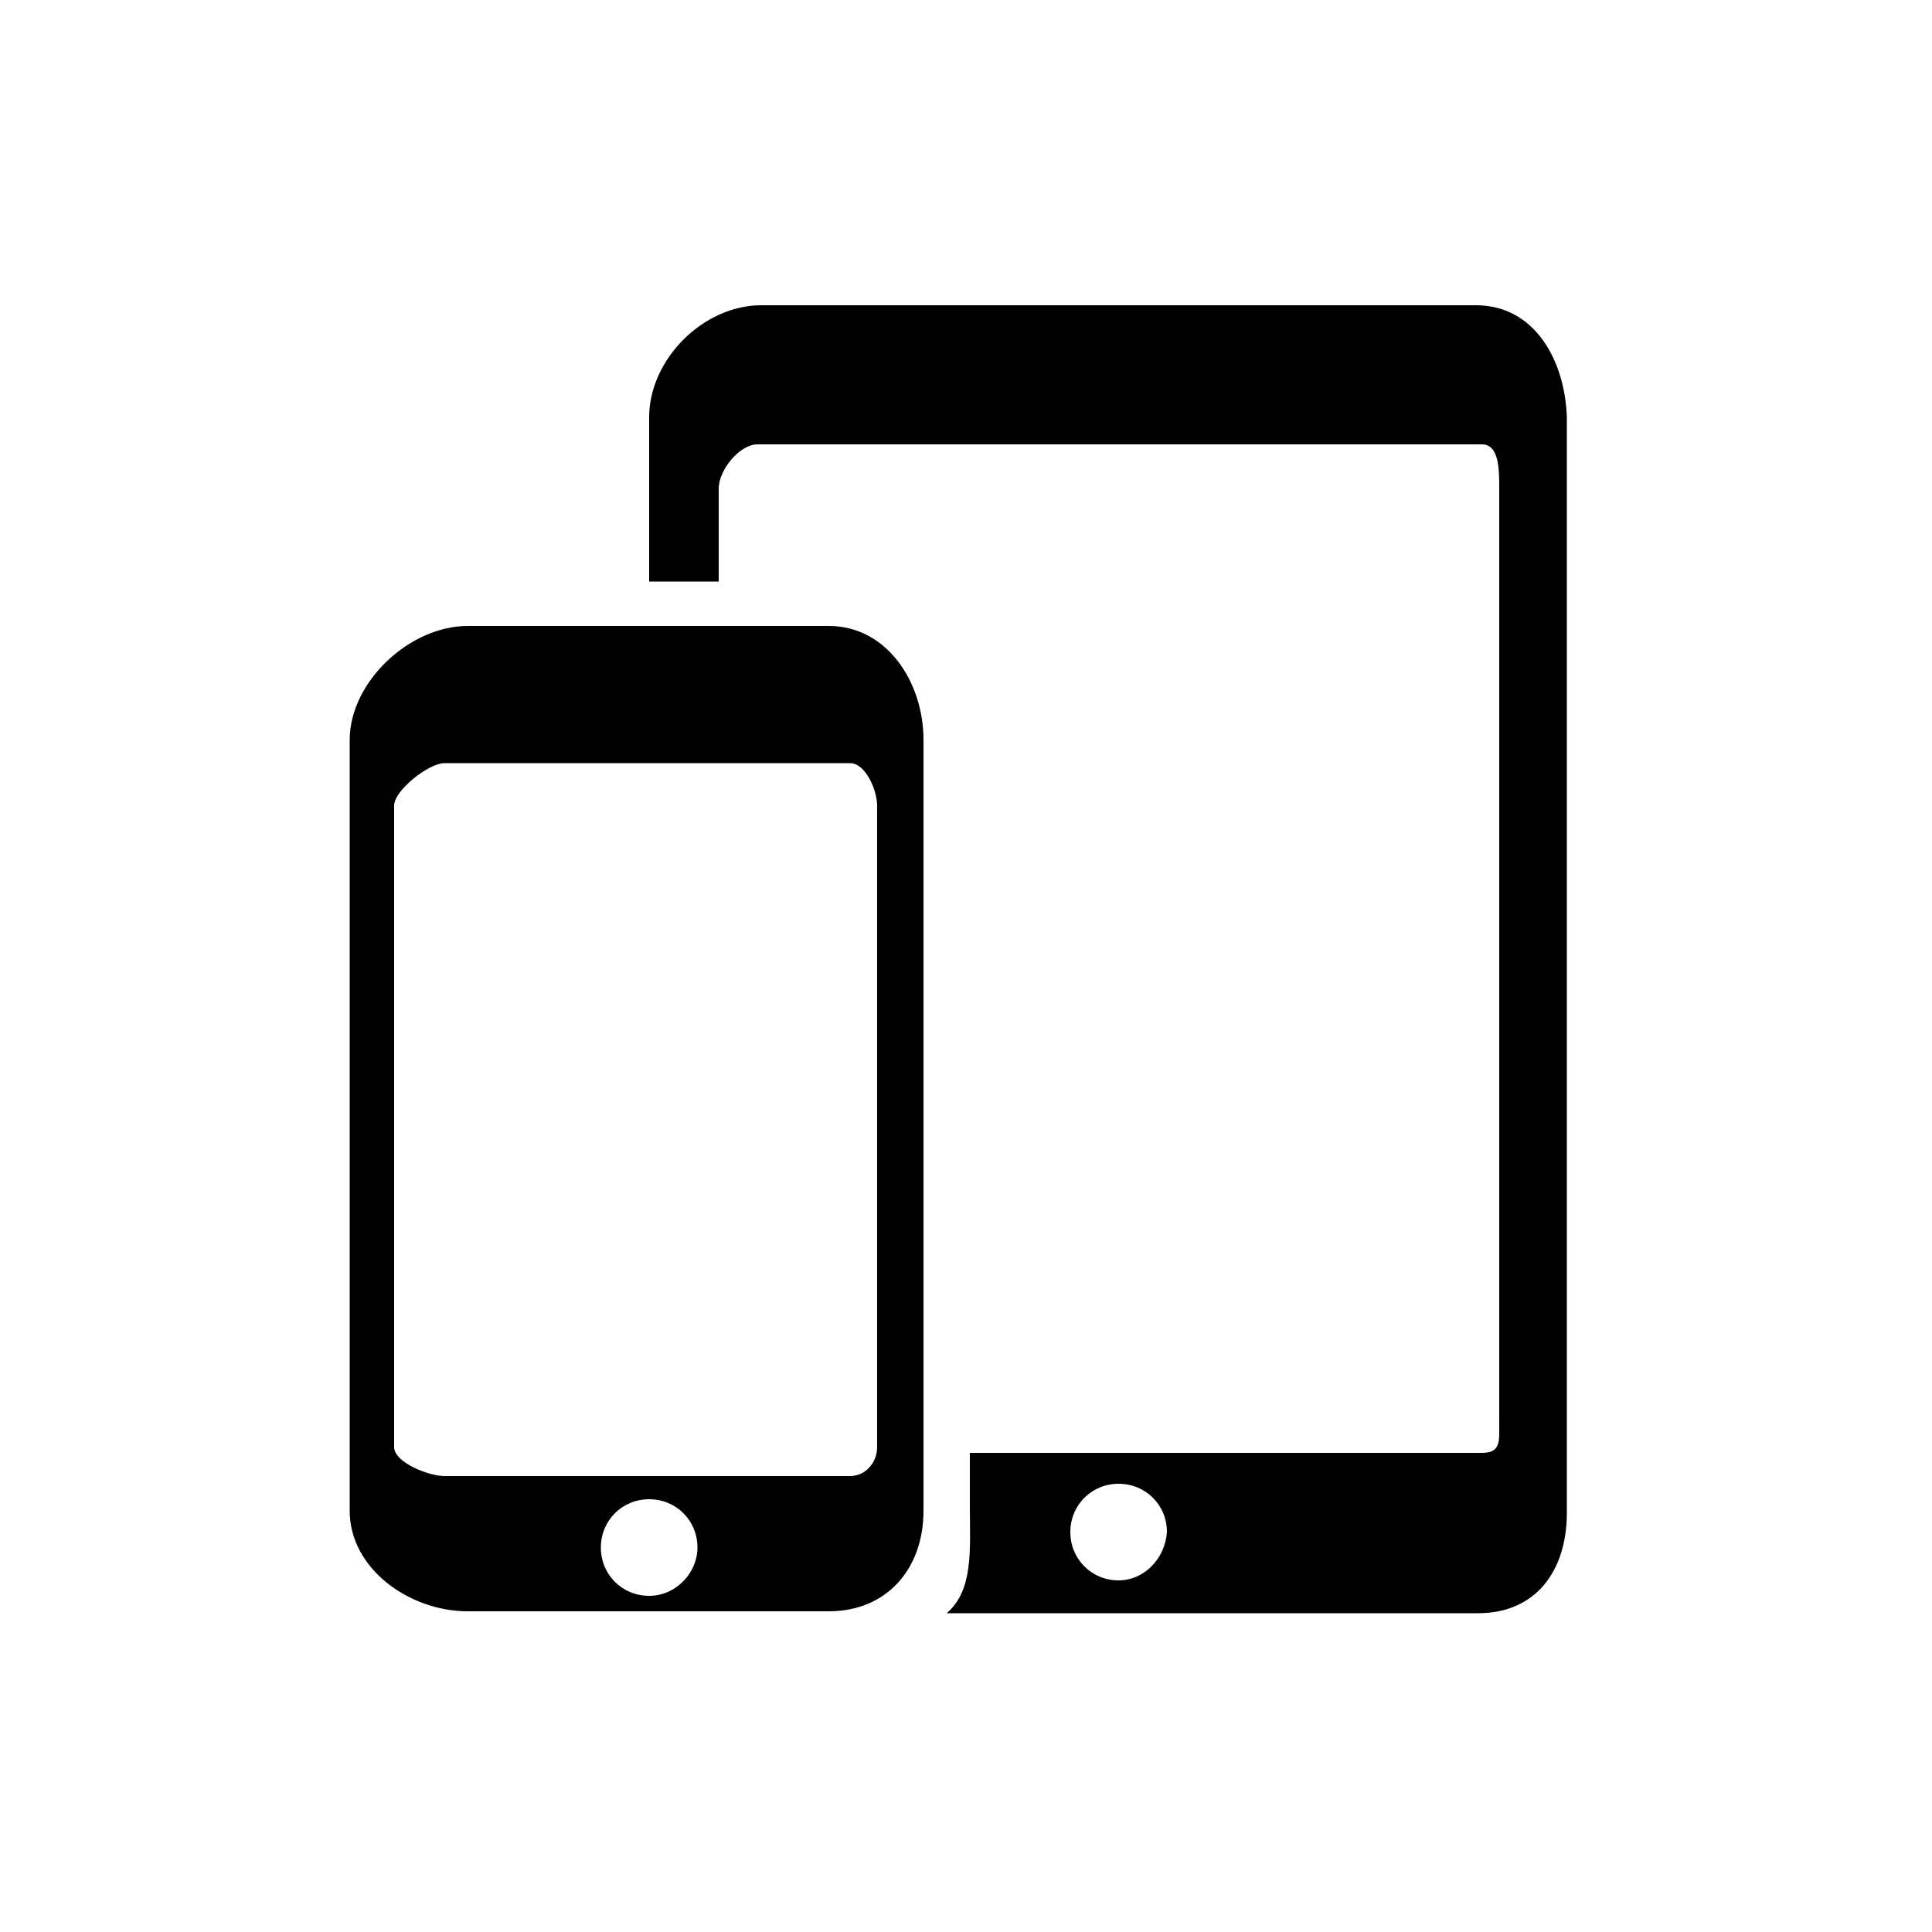
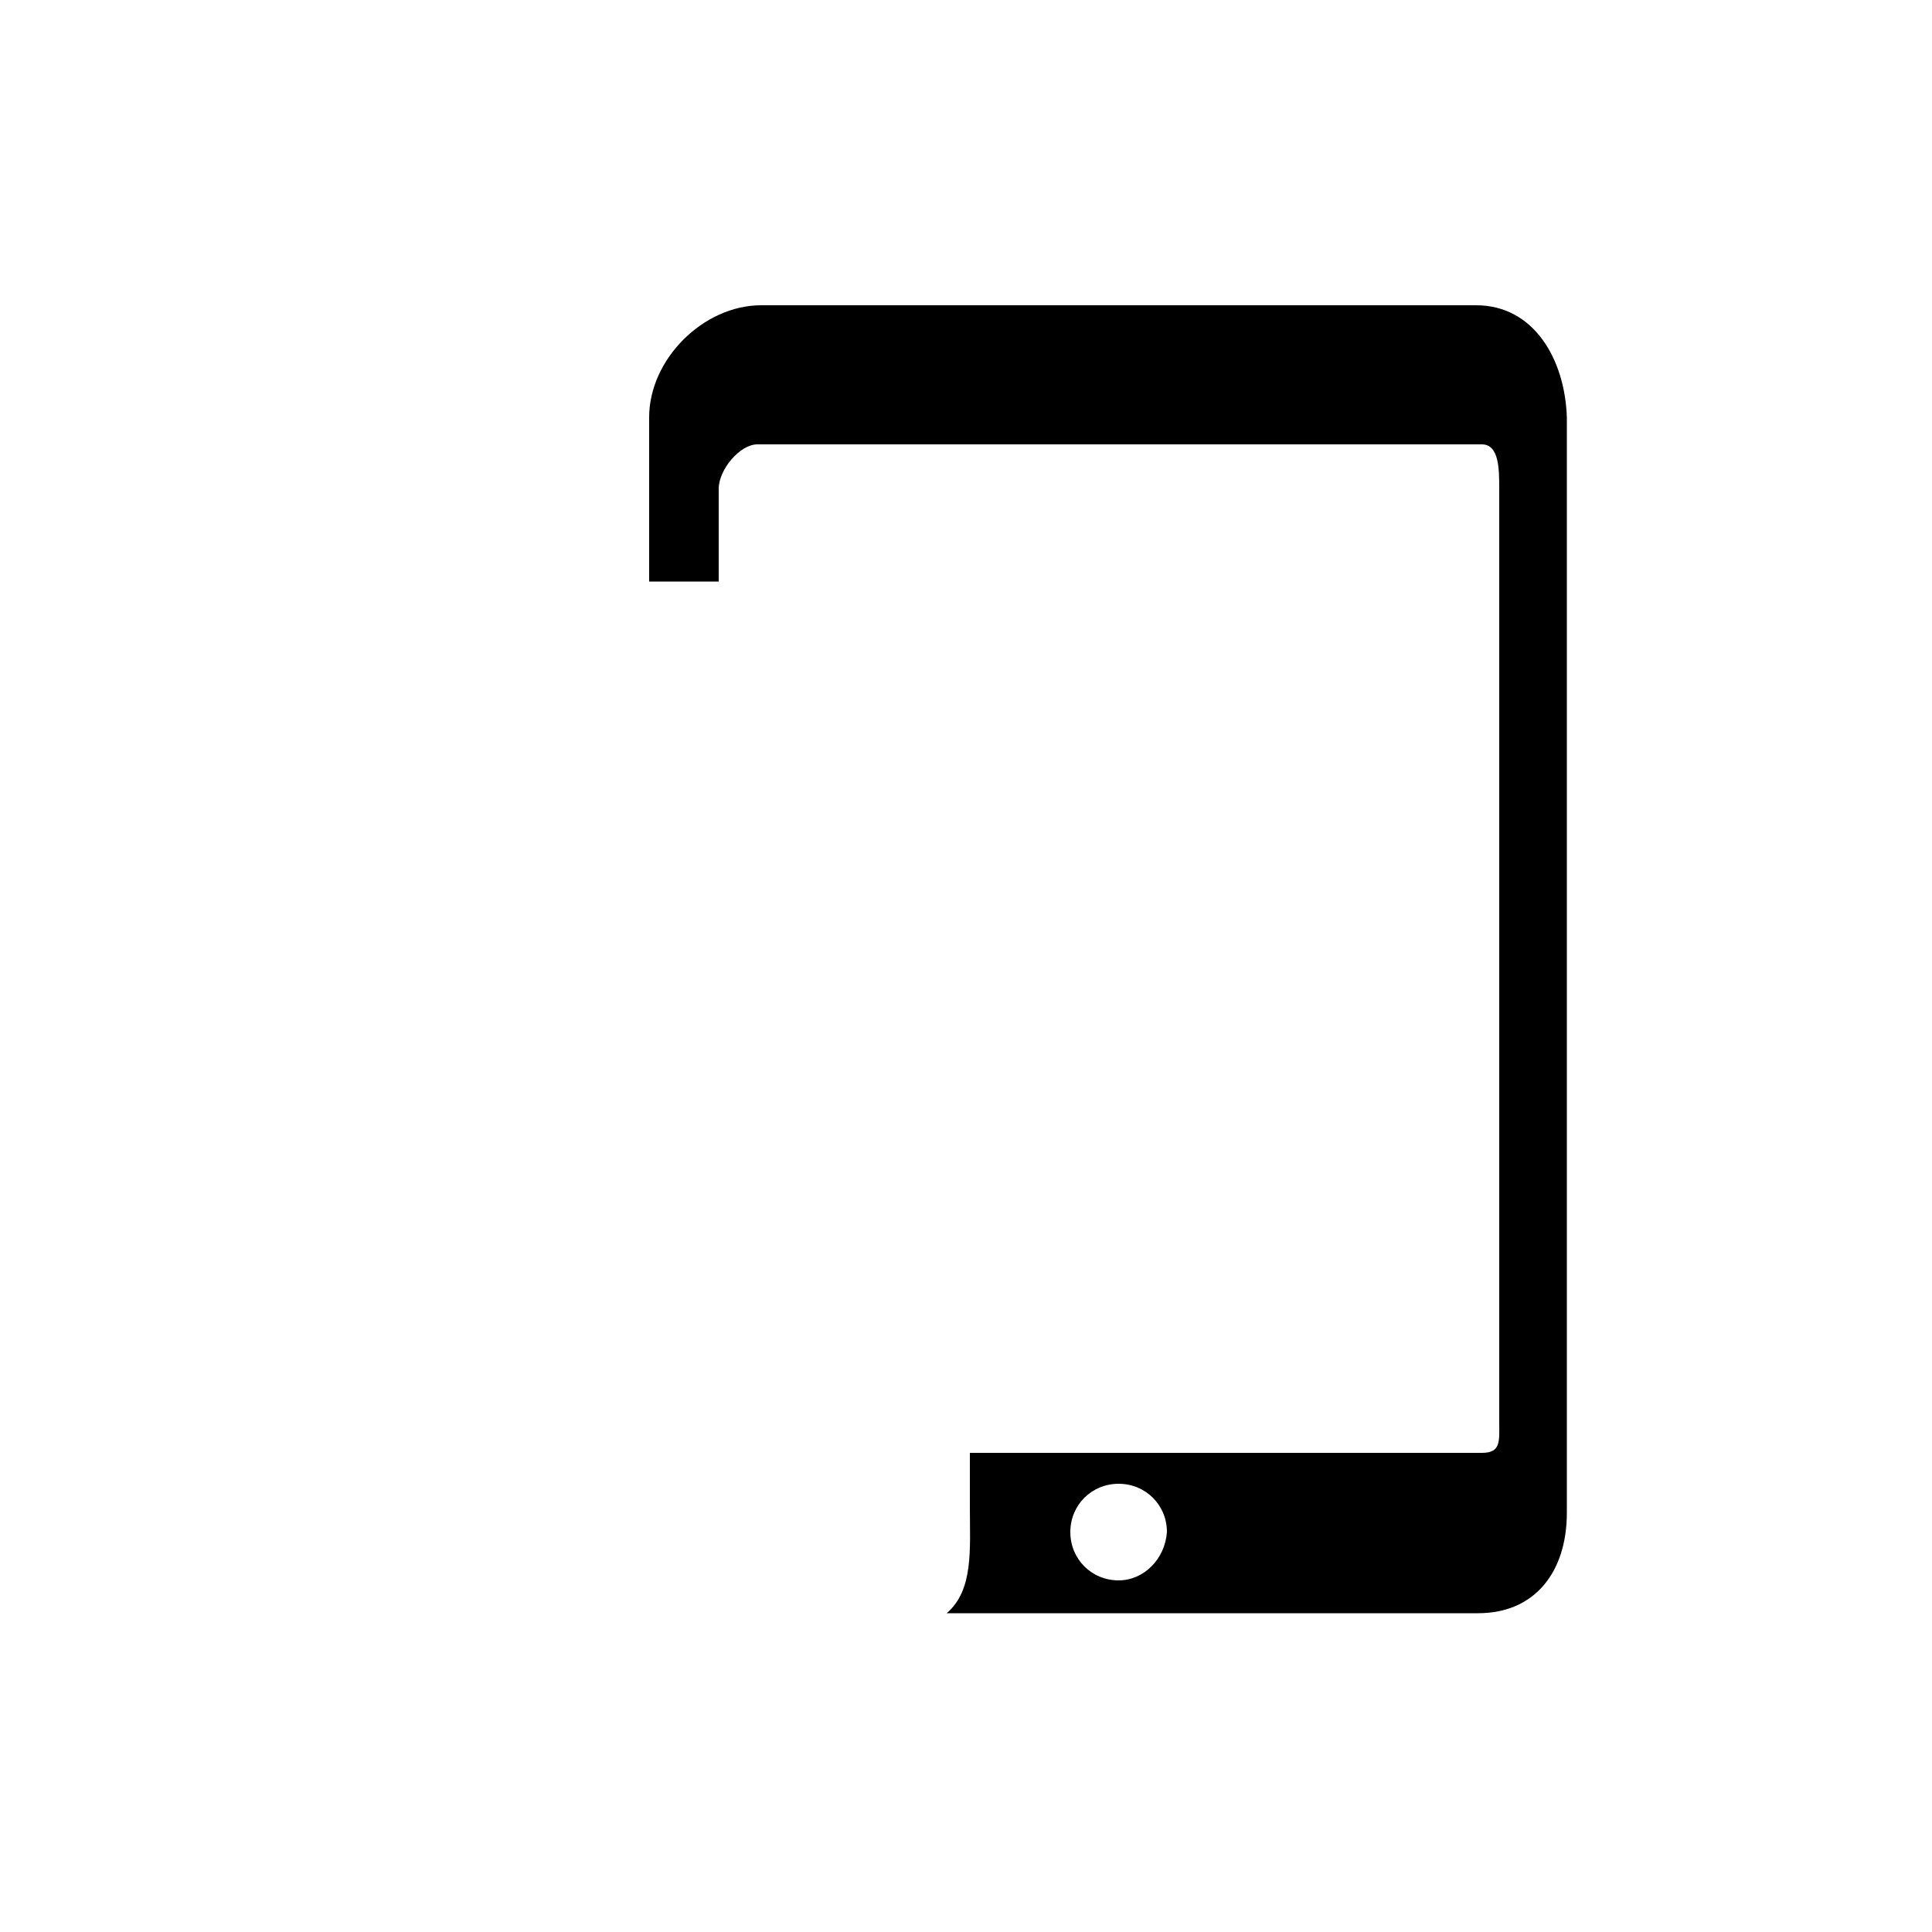
<svg xmlns="http://www.w3.org/2000/svg" version="1.1" id="Layer_1" x="0px" y="0px" viewBox="0 0 100 100" style="enable-background:new 0 0 100 100;" xml:space="preserve">
  <g>
-     <path class="" d="M42.9,32.4H24.2c-3,0-6.1,2.9-6.1,5.9v39.9c0,3,3.1,5.2,6.1,5.2h18.7c3,0,4.9-2.2,4.9-5.2V38.3   C47.8,35.3,45.9,32.4,42.9,32.4z M33.6,82.6c-1.4,0-2.5-1.1-2.5-2.5c0-1.4,1.1-2.5,2.5-2.5s2.5,1.1,2.5,2.5   C36.1,81.4,35,82.6,33.6,82.6z M45.4,74.9c0,0.8-0.6,1.5-1.4,1.5h-21c-0.8,0-2.6-0.7-2.6-1.5V41.7c0-0.8,1.8-2.2,2.6-2.2h21   c0.8,0,1.4,1.4,1.4,2.2V74.9z" />
    <path class="" d="M76.4,15.8h-37c-3,0-5.8,2.8-5.8,5.8v8.5h3.6v-4.8c0-1,1.1-2.3,2-2.3h37.5c0.9,0,0.9,1.3,0.9,2.3v48.3   c0,1,0.1,1.6-0.9,1.6H50.2V78c0,2.2,0.2,4.3-1.2,5.5h27.5c3,0,4.6-2.2,4.6-5.2V21.6C81,18.6,79.4,15.8,76.4,15.8z M57.9,81.8   c-1.4,0-2.5-1.1-2.5-2.5c0-1.4,1.1-2.5,2.5-2.5c1.4,0,2.5,1.1,2.5,2.5C60.3,80.7,59.2,81.8,57.9,81.8z" />
  </g>
</svg>